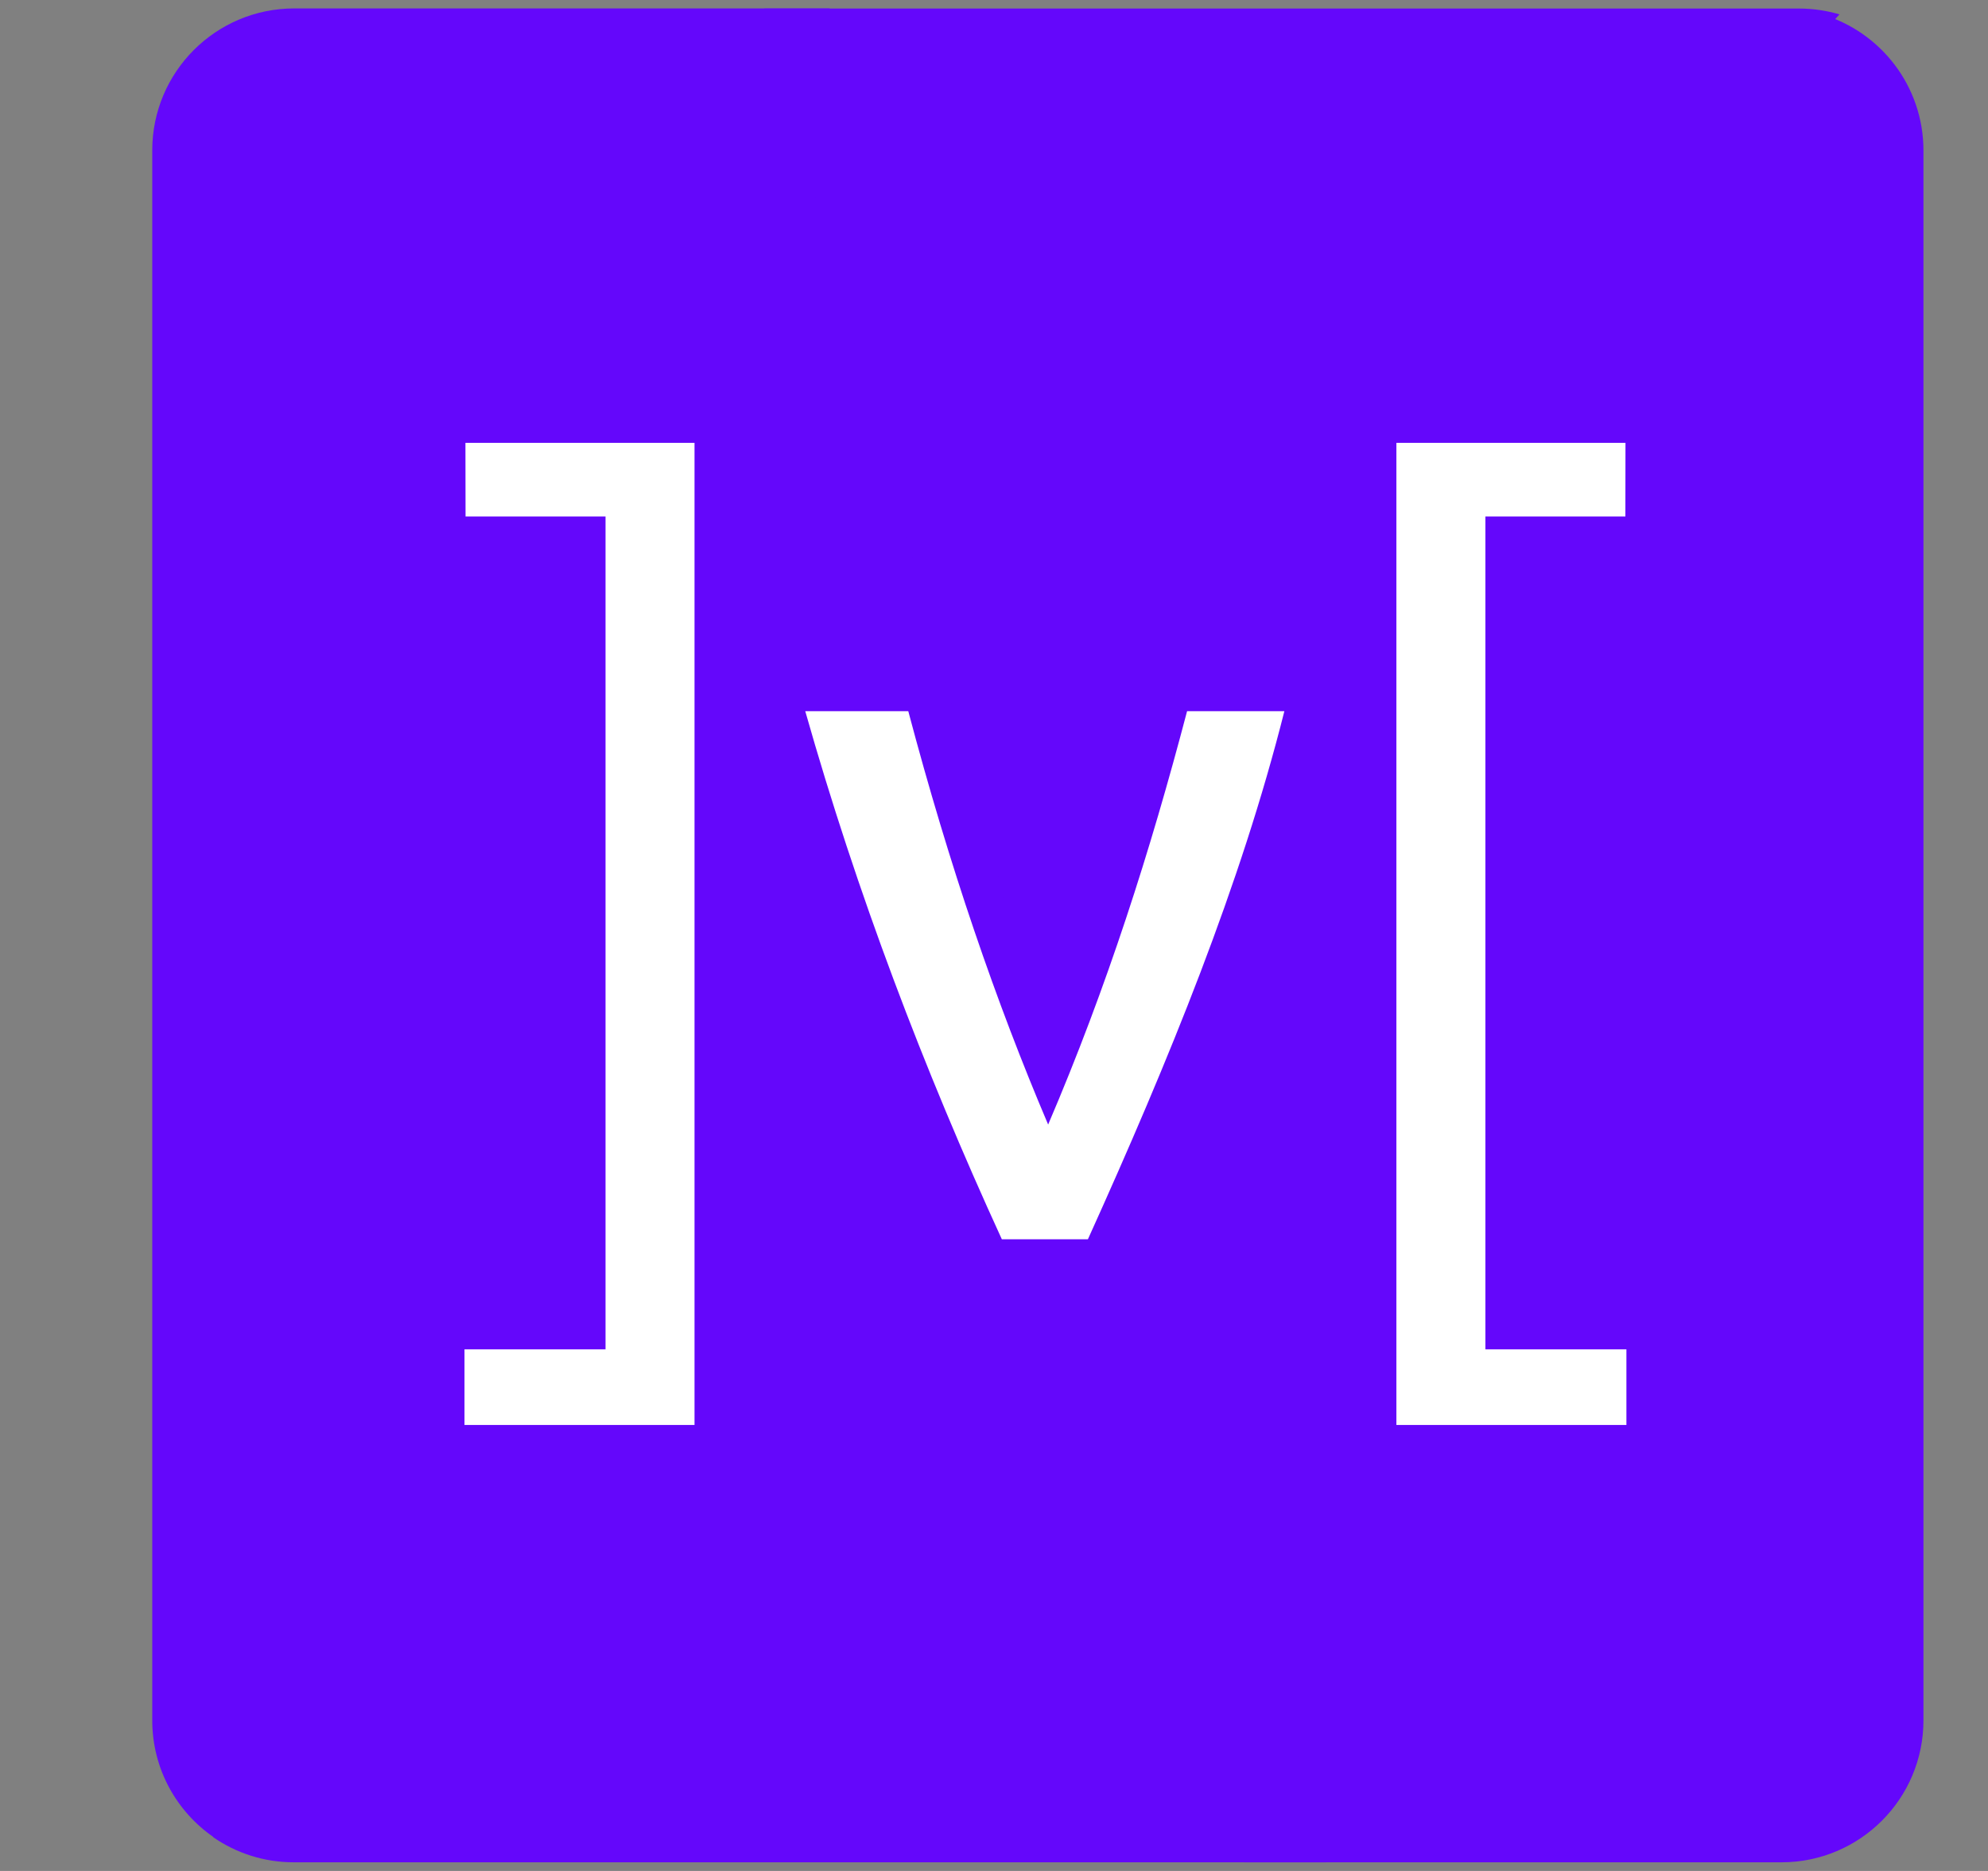
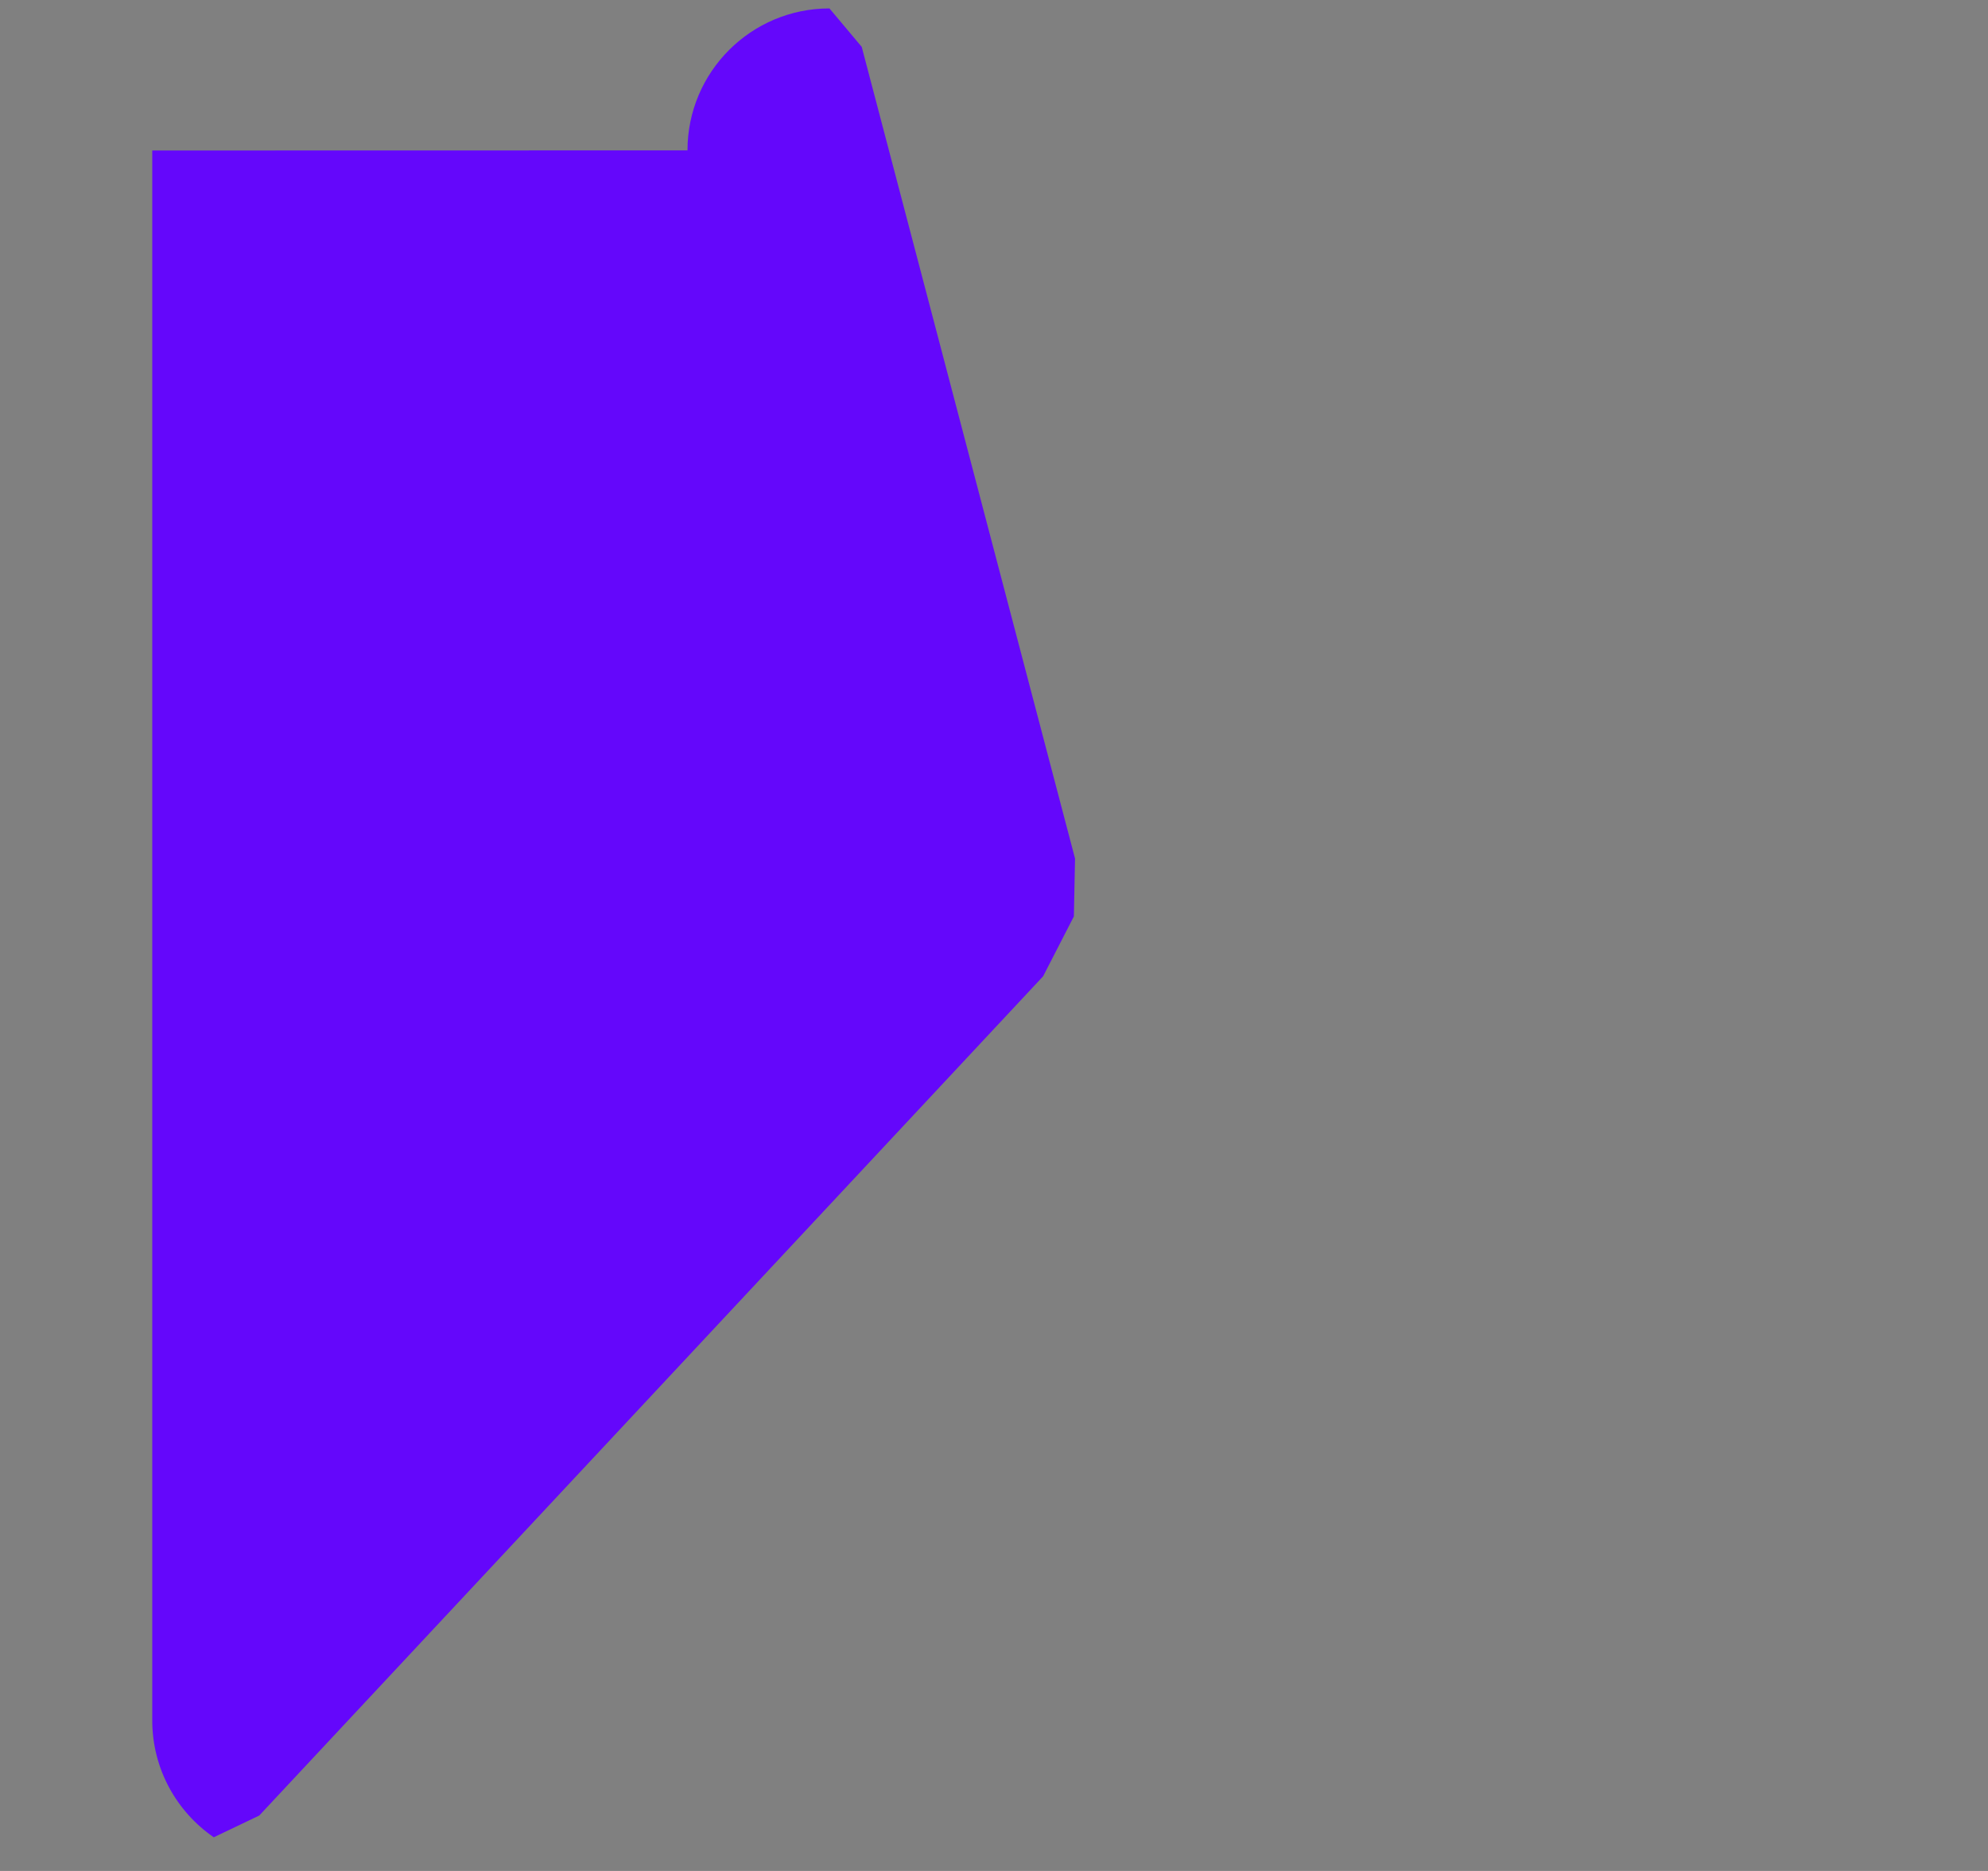
<svg xmlns="http://www.w3.org/2000/svg" fill="none" height="16" viewBox="0 0 17 16" width="17">
  <rect x="0" y="0" width="17" height="16" fill="#808080" stroke="none" />
  <g fill="#6407fb">
-     <path d="m16.448 14.712v-13.425c0-.551-.367-1.016-.869-1.164l-.571.341-6.333 6.752-.199.621-.116.596 1.975 7.38.306.113h4.593c.67 0 1.214-.543 1.214-1.214z" />
-     <path d="m1.302 1.287v13.425c0 .415.208.781.526 1l.389-.186 6.703-7.177.263-.512.01-.495-1.824-6.941-.276-.329h-4.577c-.671 0-1.214.544-1.214 1.214z" />
-     <path d="m8.628 7.837 7.102-7.714c-.109-.032-.225-.05-.345-.05h-8.848z" />
-     <path d="m2.511 15.926h8.832l-2.164-8.089-7.355 7.875c.196.135.432.214.688.214z" />
+     <path d="m1.302 1.287v13.425c0 .415.208.781.526 1l.389-.186 6.703-7.177.263-.512.01-.495-1.824-6.941-.276-.329c-.671 0-1.214.544-1.214 1.214z" />
  </g>
-   <path d="m6.886 6.082h.881c.351 1.324.75 2.487 1.196 3.535.505-1.18.875-2.343 1.188-3.535h.832c-.373 1.482-.983 2.975-1.68 4.516h-.736c-.67-1.461-1.24-2.962-1.681-4.516zm-2.906-2.295h1.959v8.399h-1.967v-.647h1.206v-7.122h-1.197zm9.919.63h-1.197v7.122h1.206v.647h-1.967v-8.399h1.959z" fill="#fff" />
</svg>